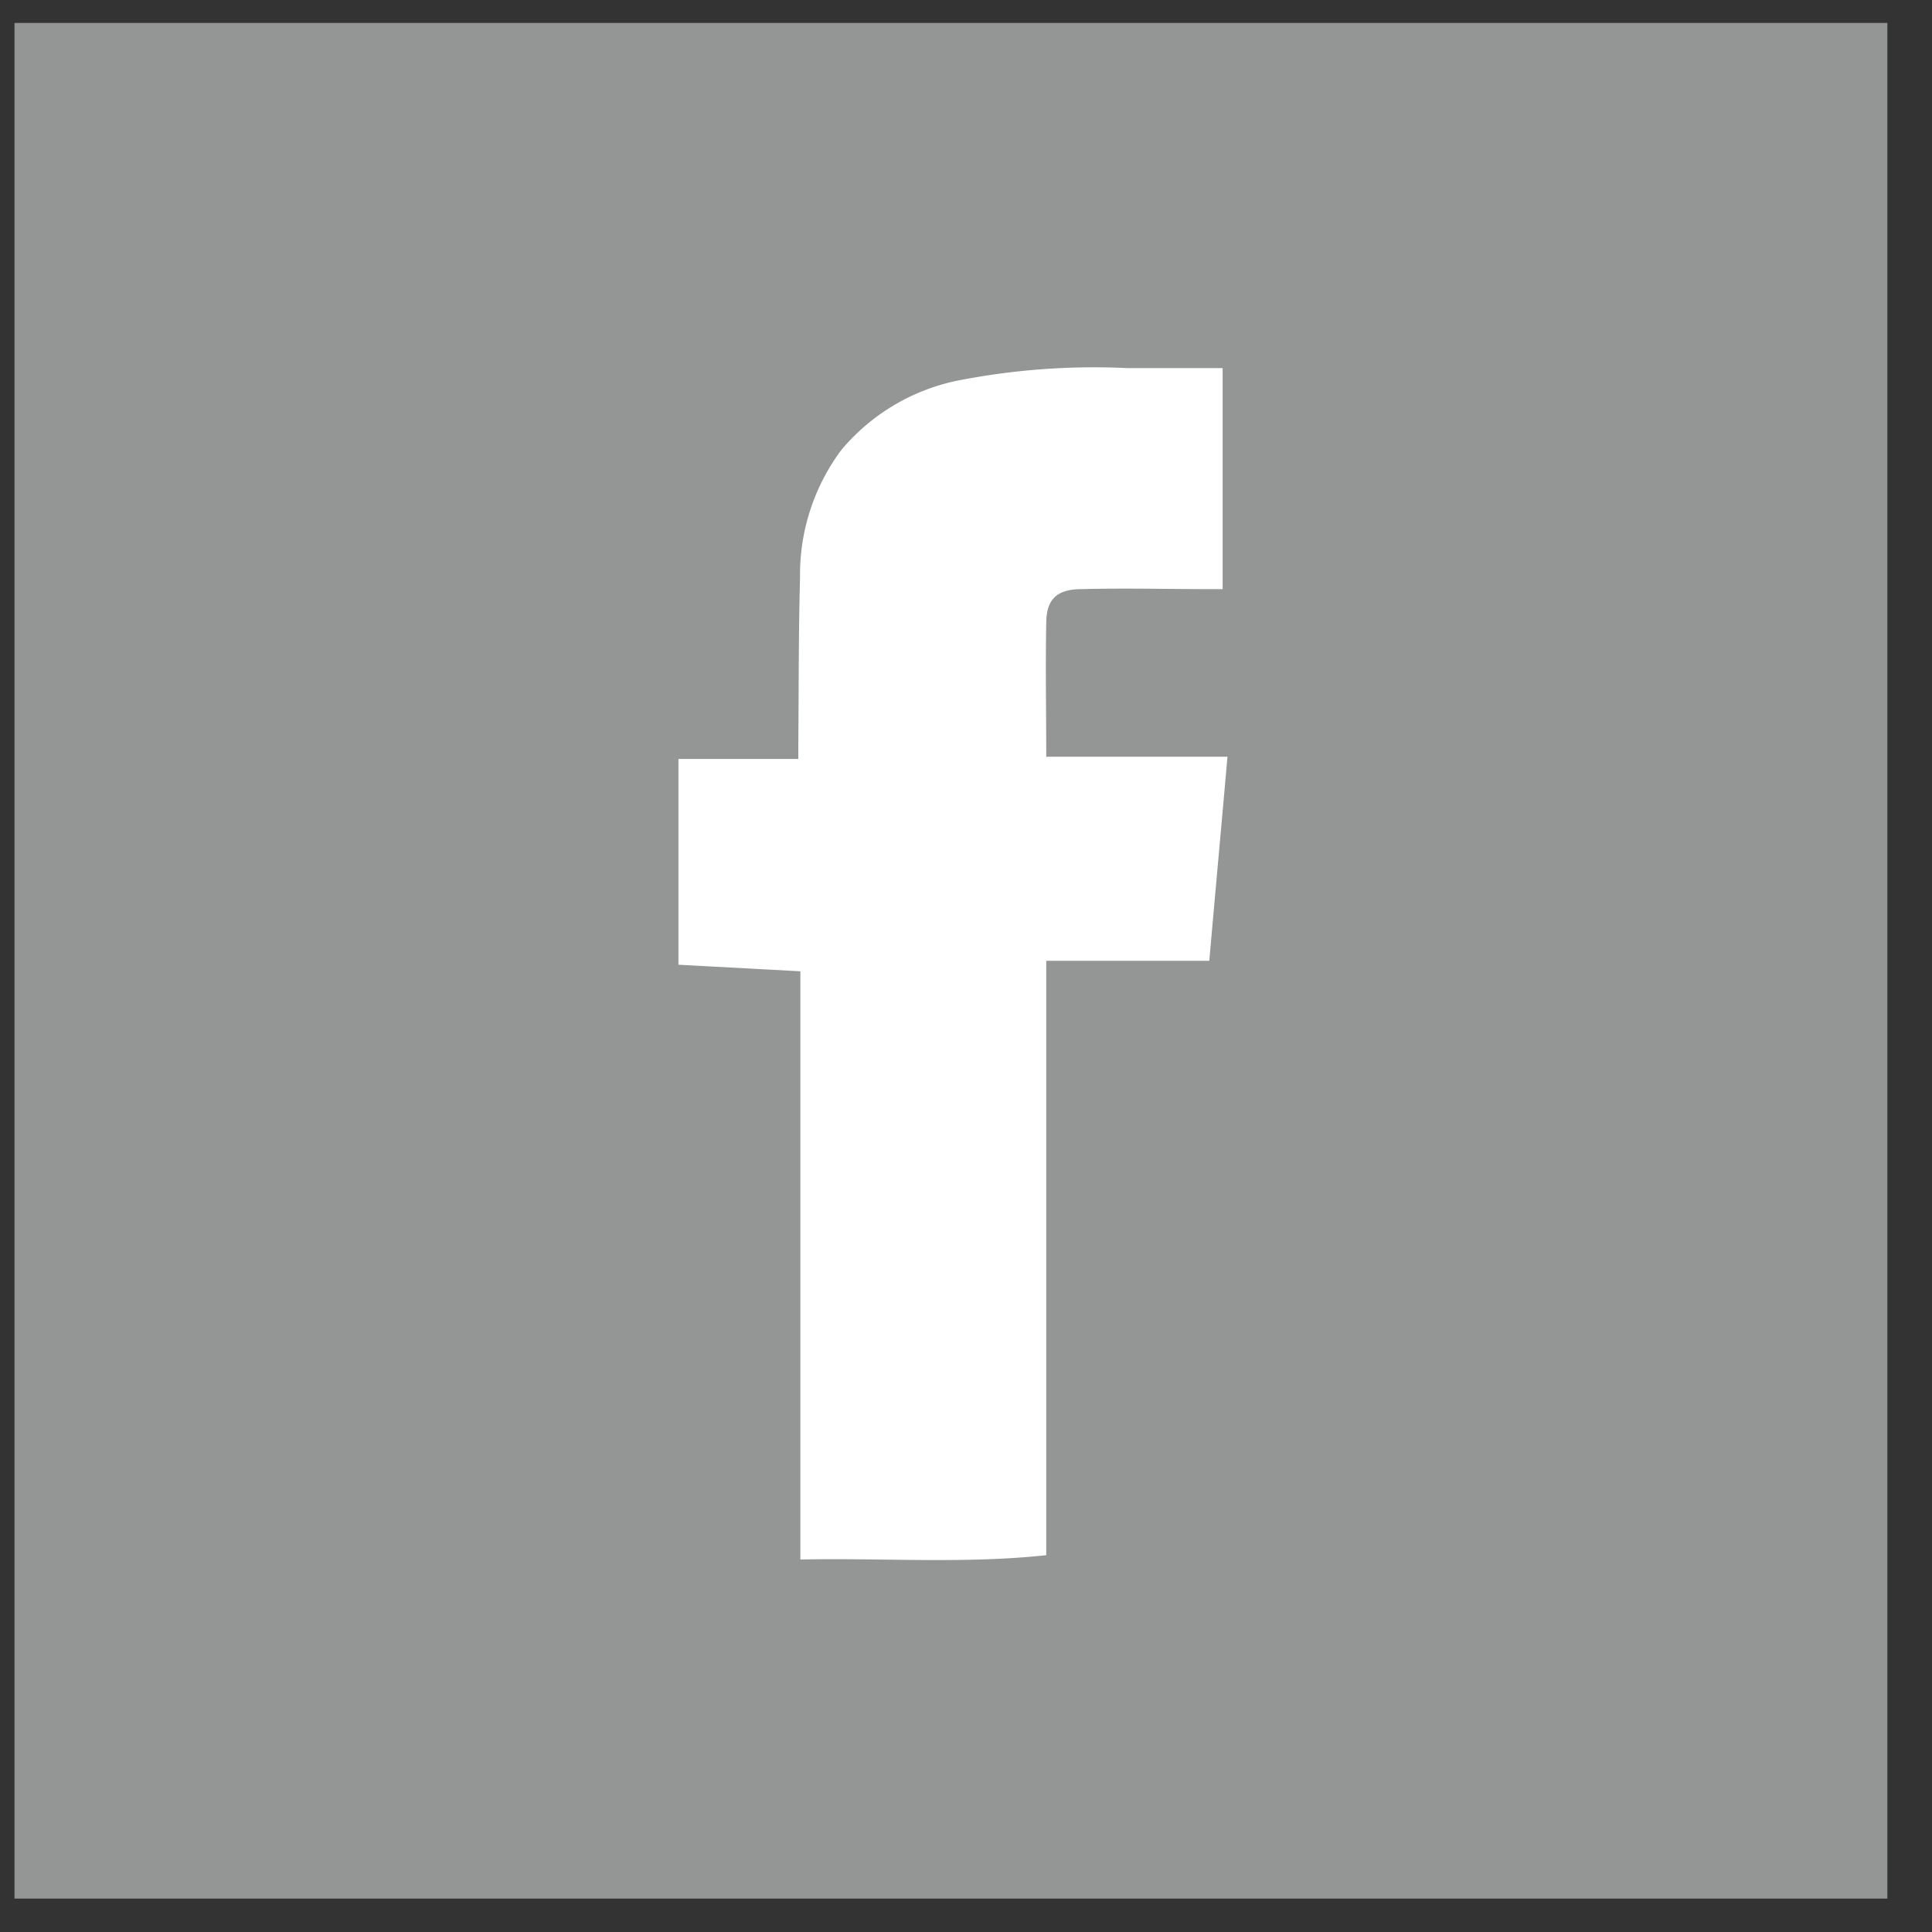
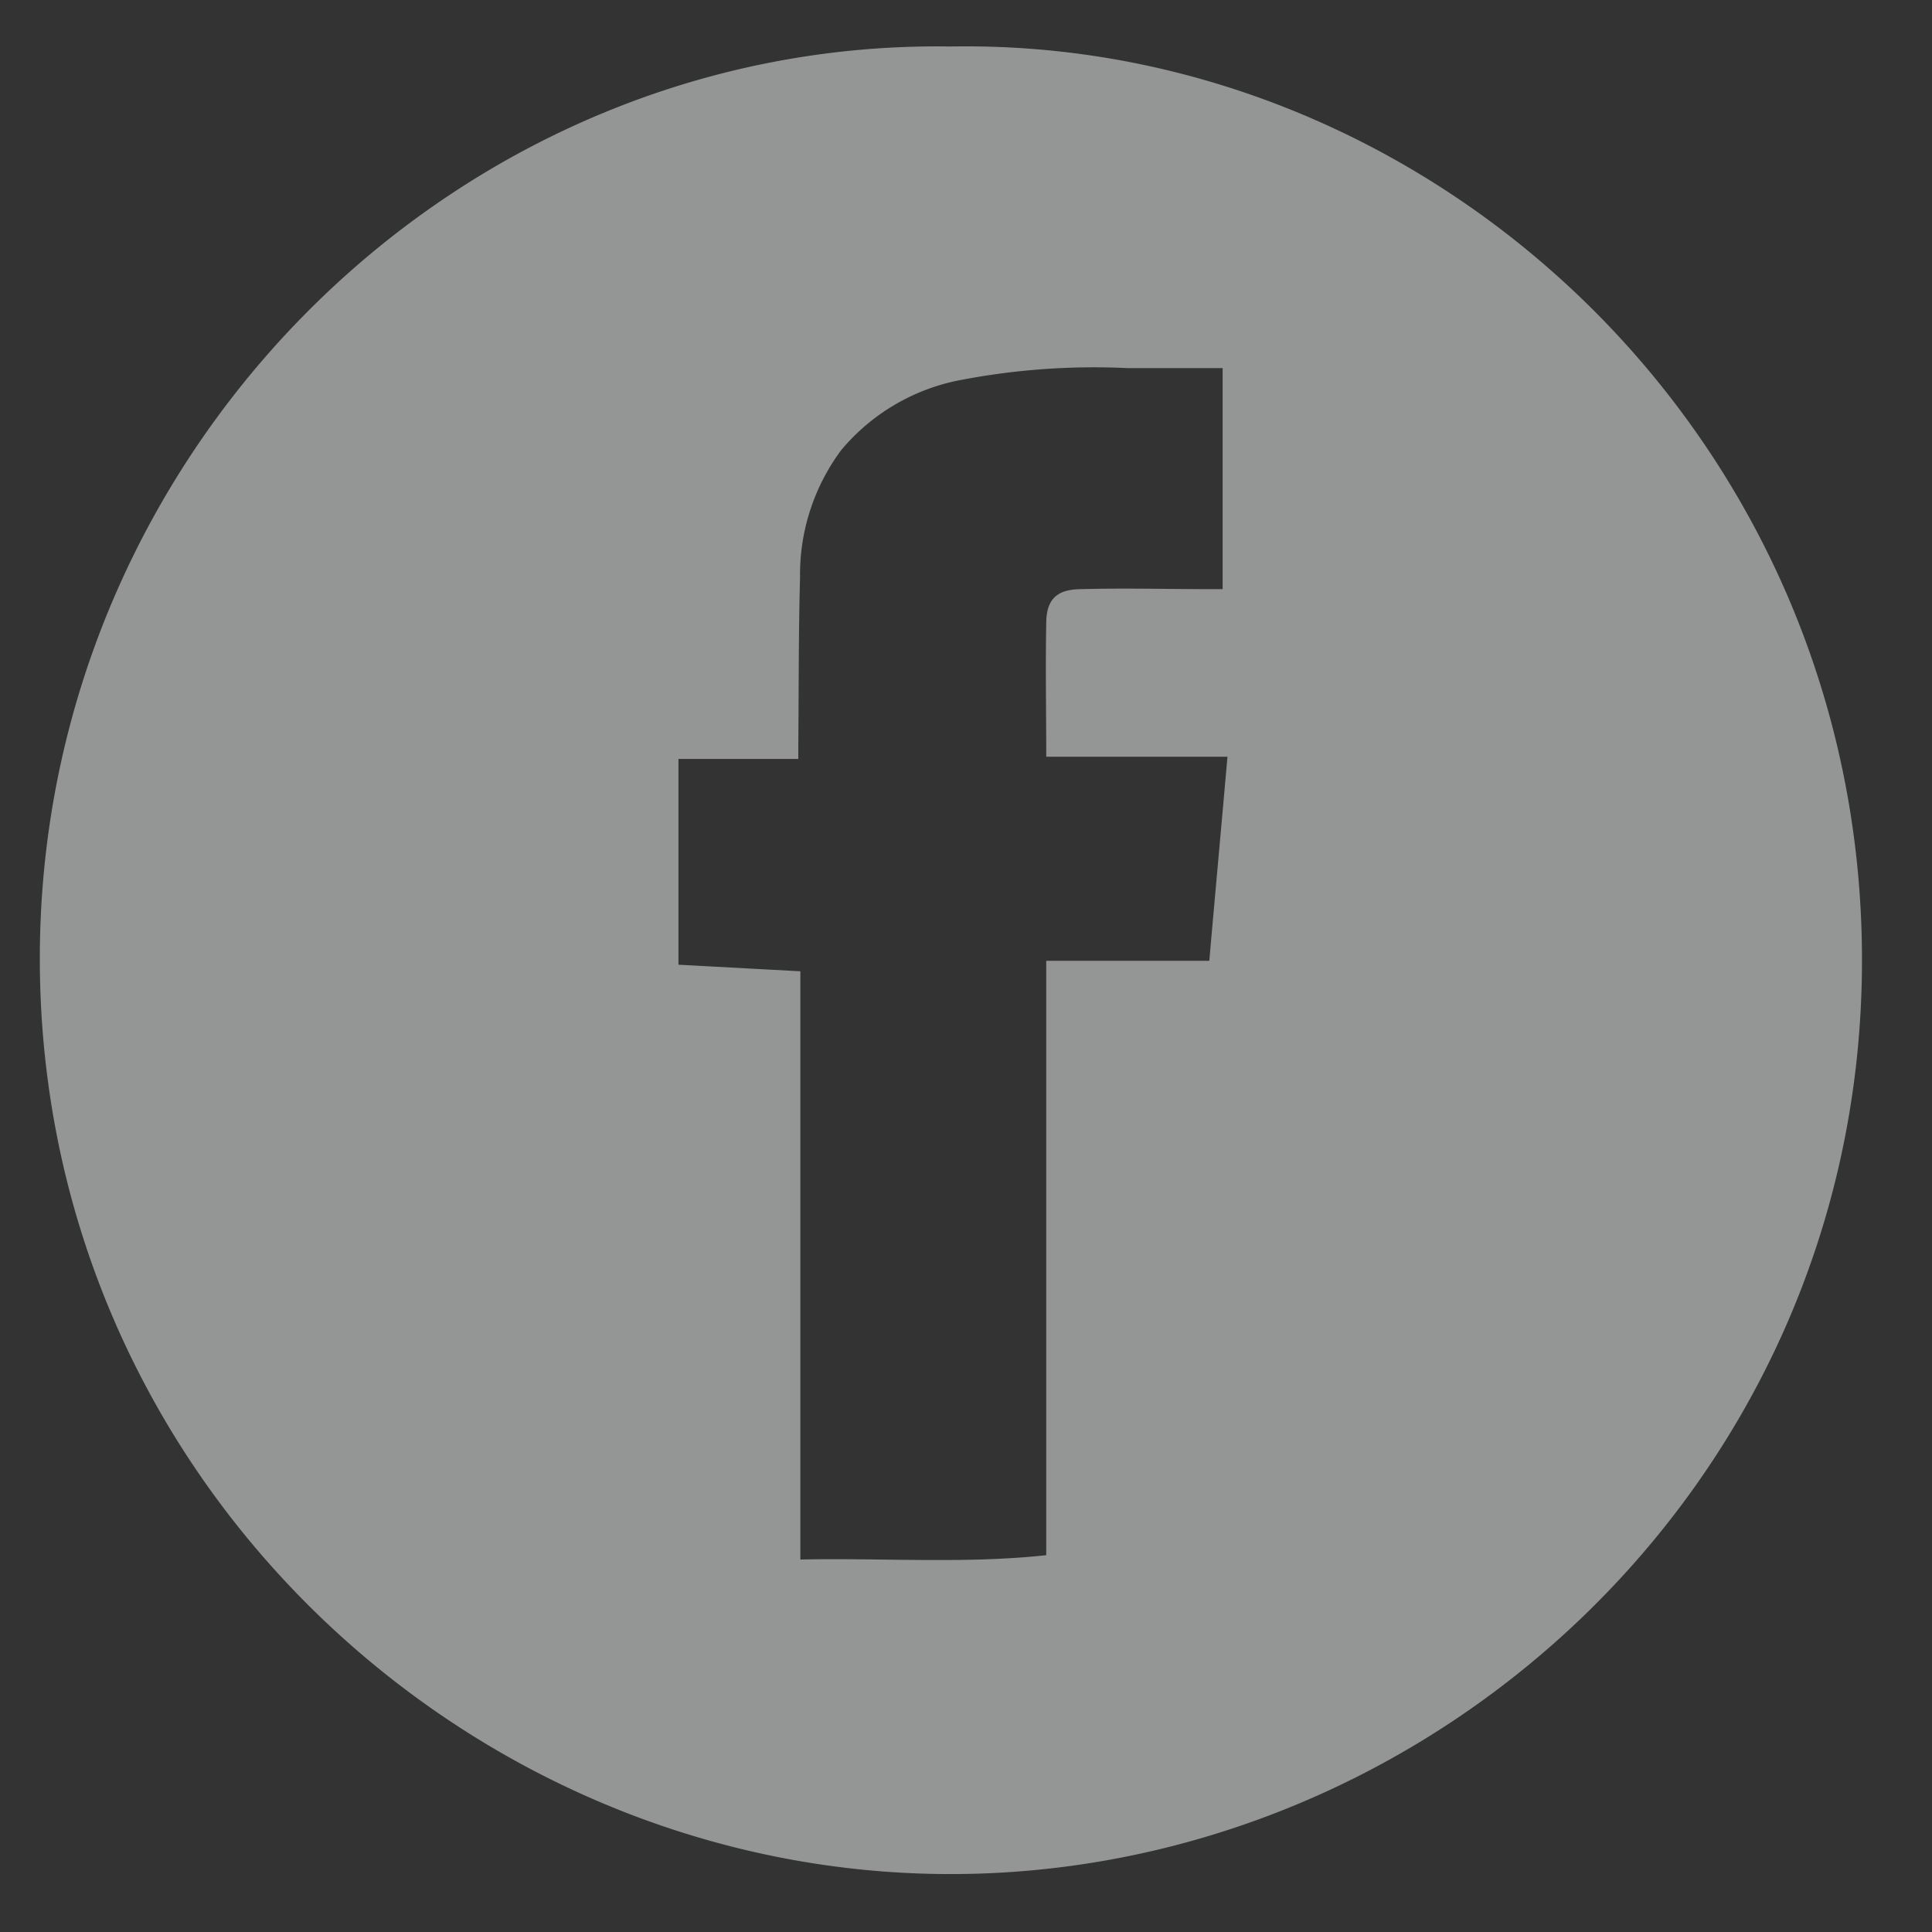
<svg xmlns="http://www.w3.org/2000/svg" width="30" height="30">
  <rect width="100%" height="100%" fill="#333333" stroke="none" />
  <g fill="none" fill-rule="evenodd">
-     <path fill="#949595" d="M.225.356h29.082v29.125H.225z" />
-     <path fill="#FFF" d="M7.269 5.082h15.694v19.442H7.269z" />
    <path d="M14.765.722c7.539-.135 14.23 6.152 14.147 14.336-.082 8.085-6.837 14.183-14.413 14.04C7.02 28.955.472 22.705.621 14.615.765 6.863 7.168.603 14.765.722zm-2.337 14.36v9.134c1.279-.027 2.545.07 3.818-.067v-9.23h2.532c.093-1.065.189-2.106.282-3.169h-2.814c0-.703-.013-1.385 0-2.07 0-.38.17-.532.55-.532.663-.018 1.33 0 1.993 0h.196V5.716h-1.478c-.859-.041-1.72.02-2.564.18a3.19 3.19 0 0 0-1.882 1.095 3.239 3.239 0 0 0-.638 1.979c-.024.87-.019 1.741-.027 2.612v.203h-1.861v3.195l1.893.102z" fill="#949595" fill-rule="nonzero" />
  </g>
</svg>